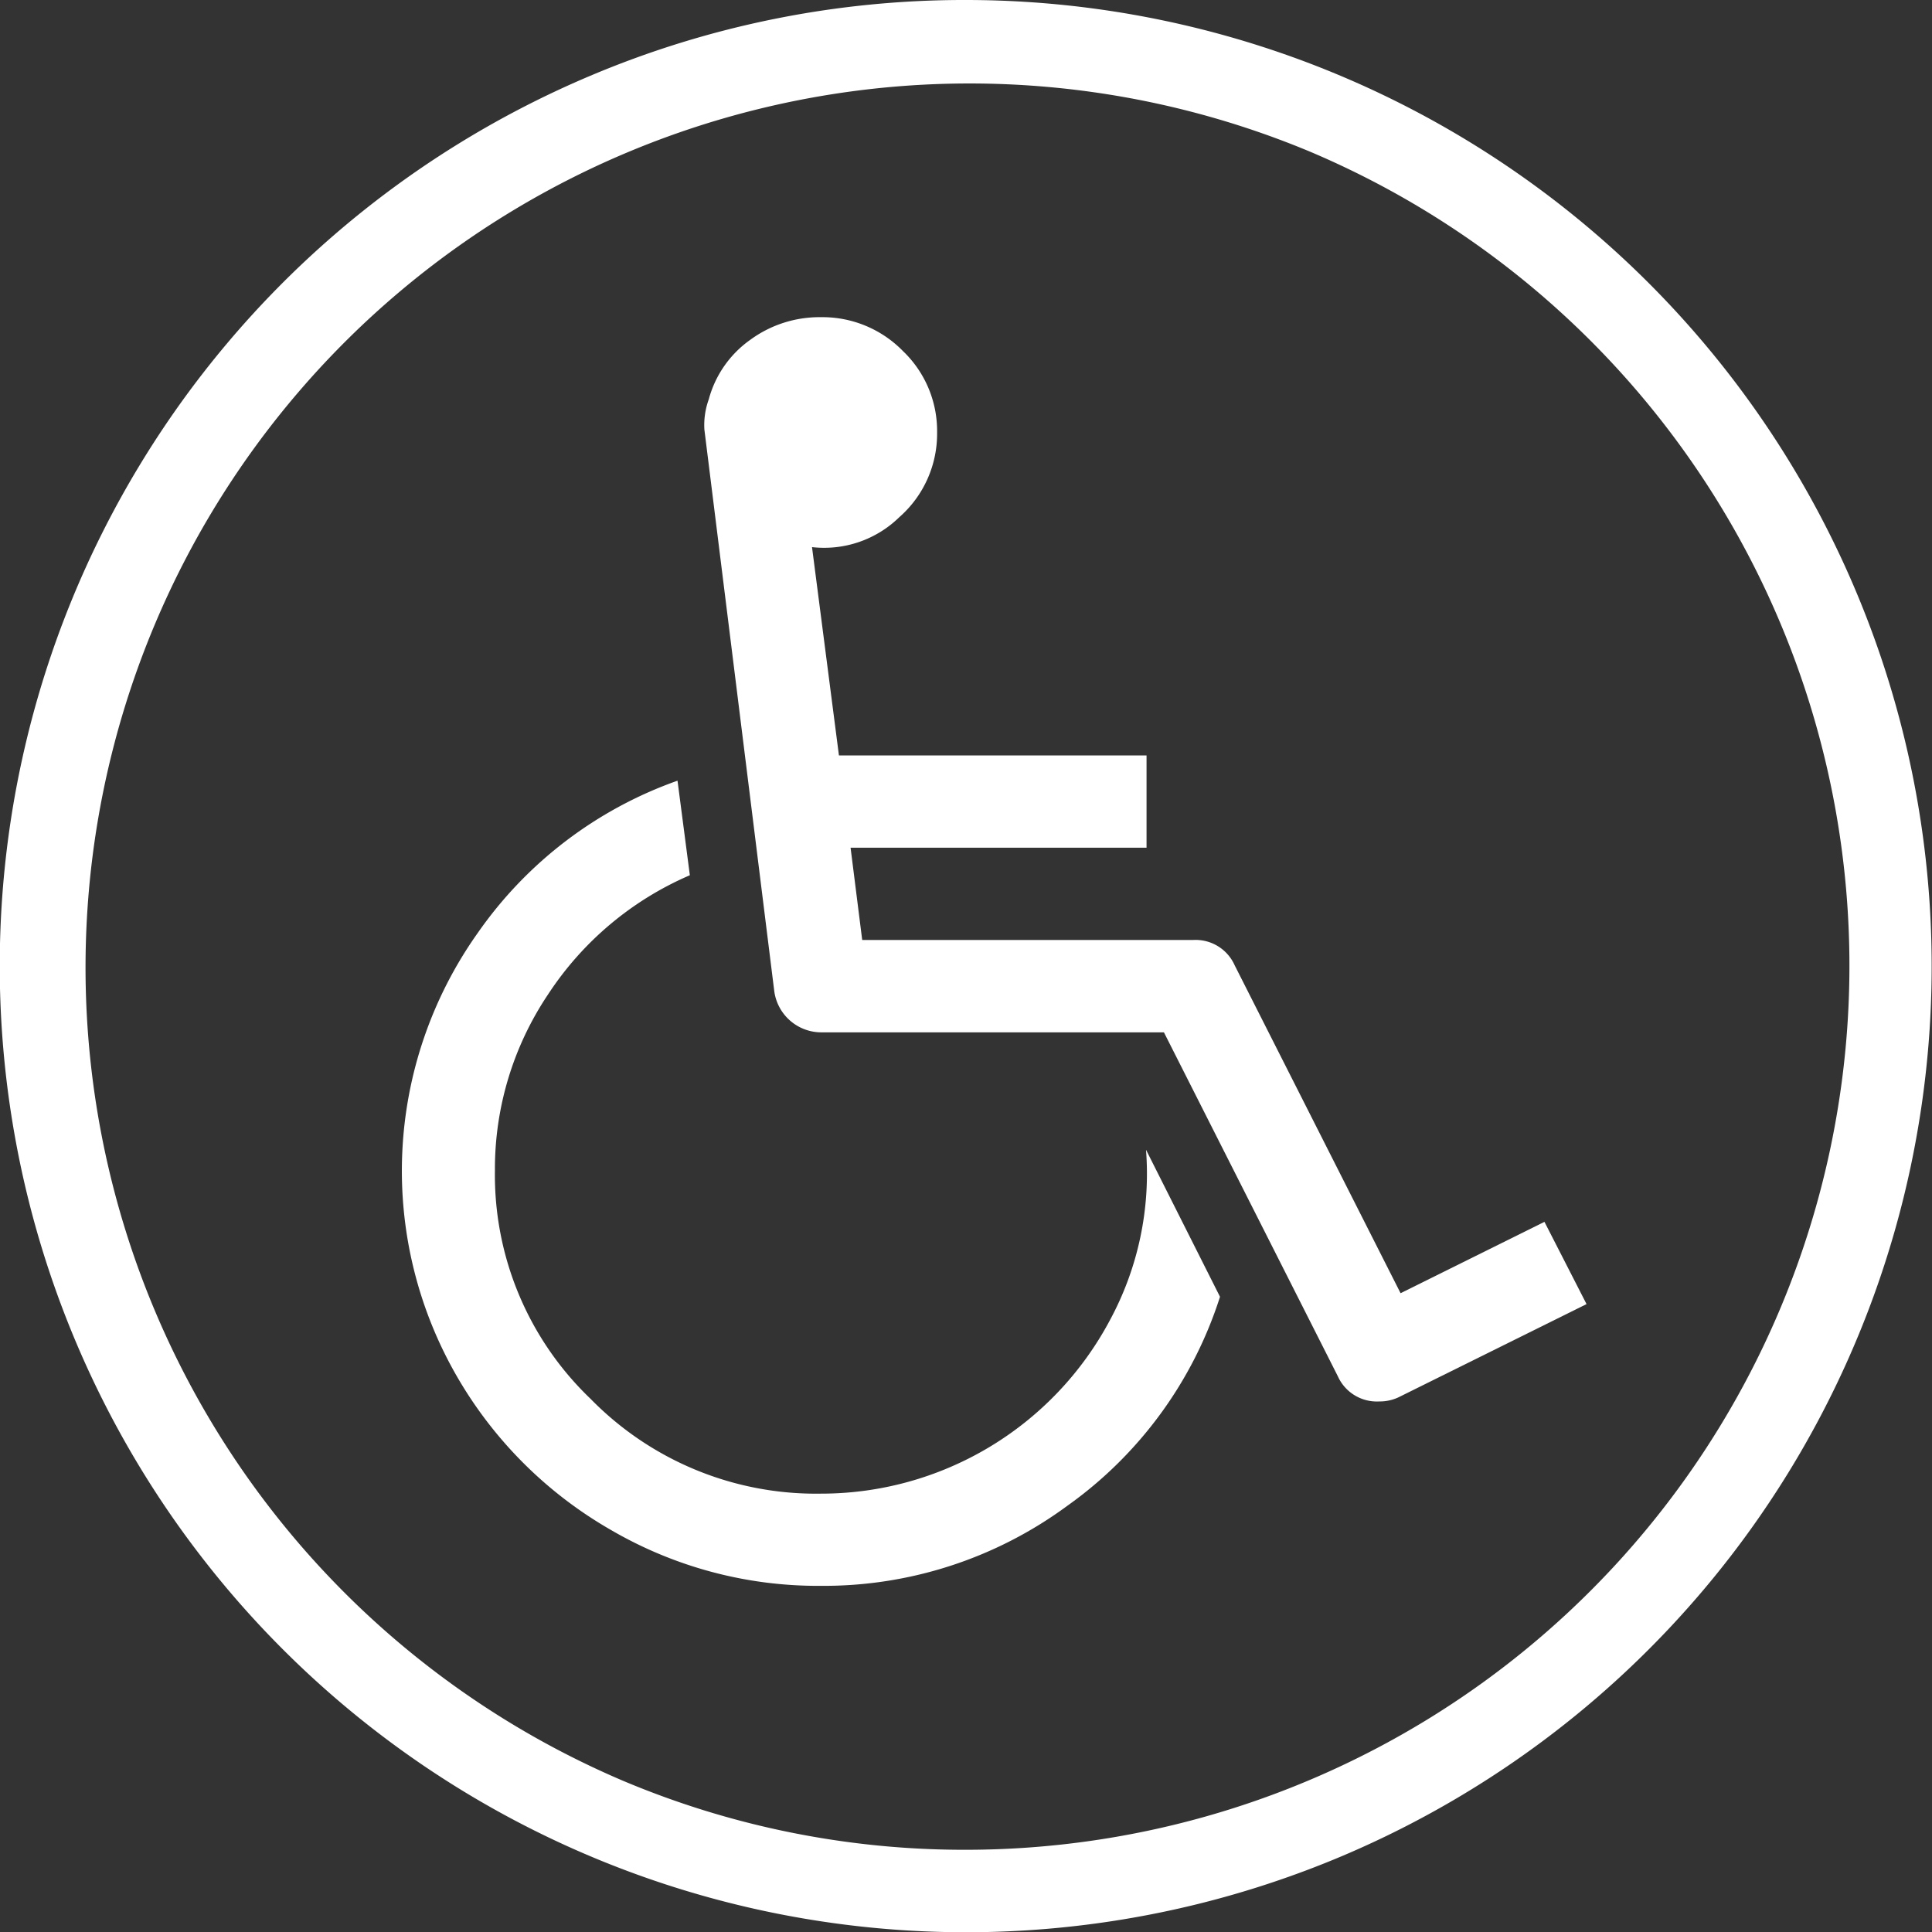
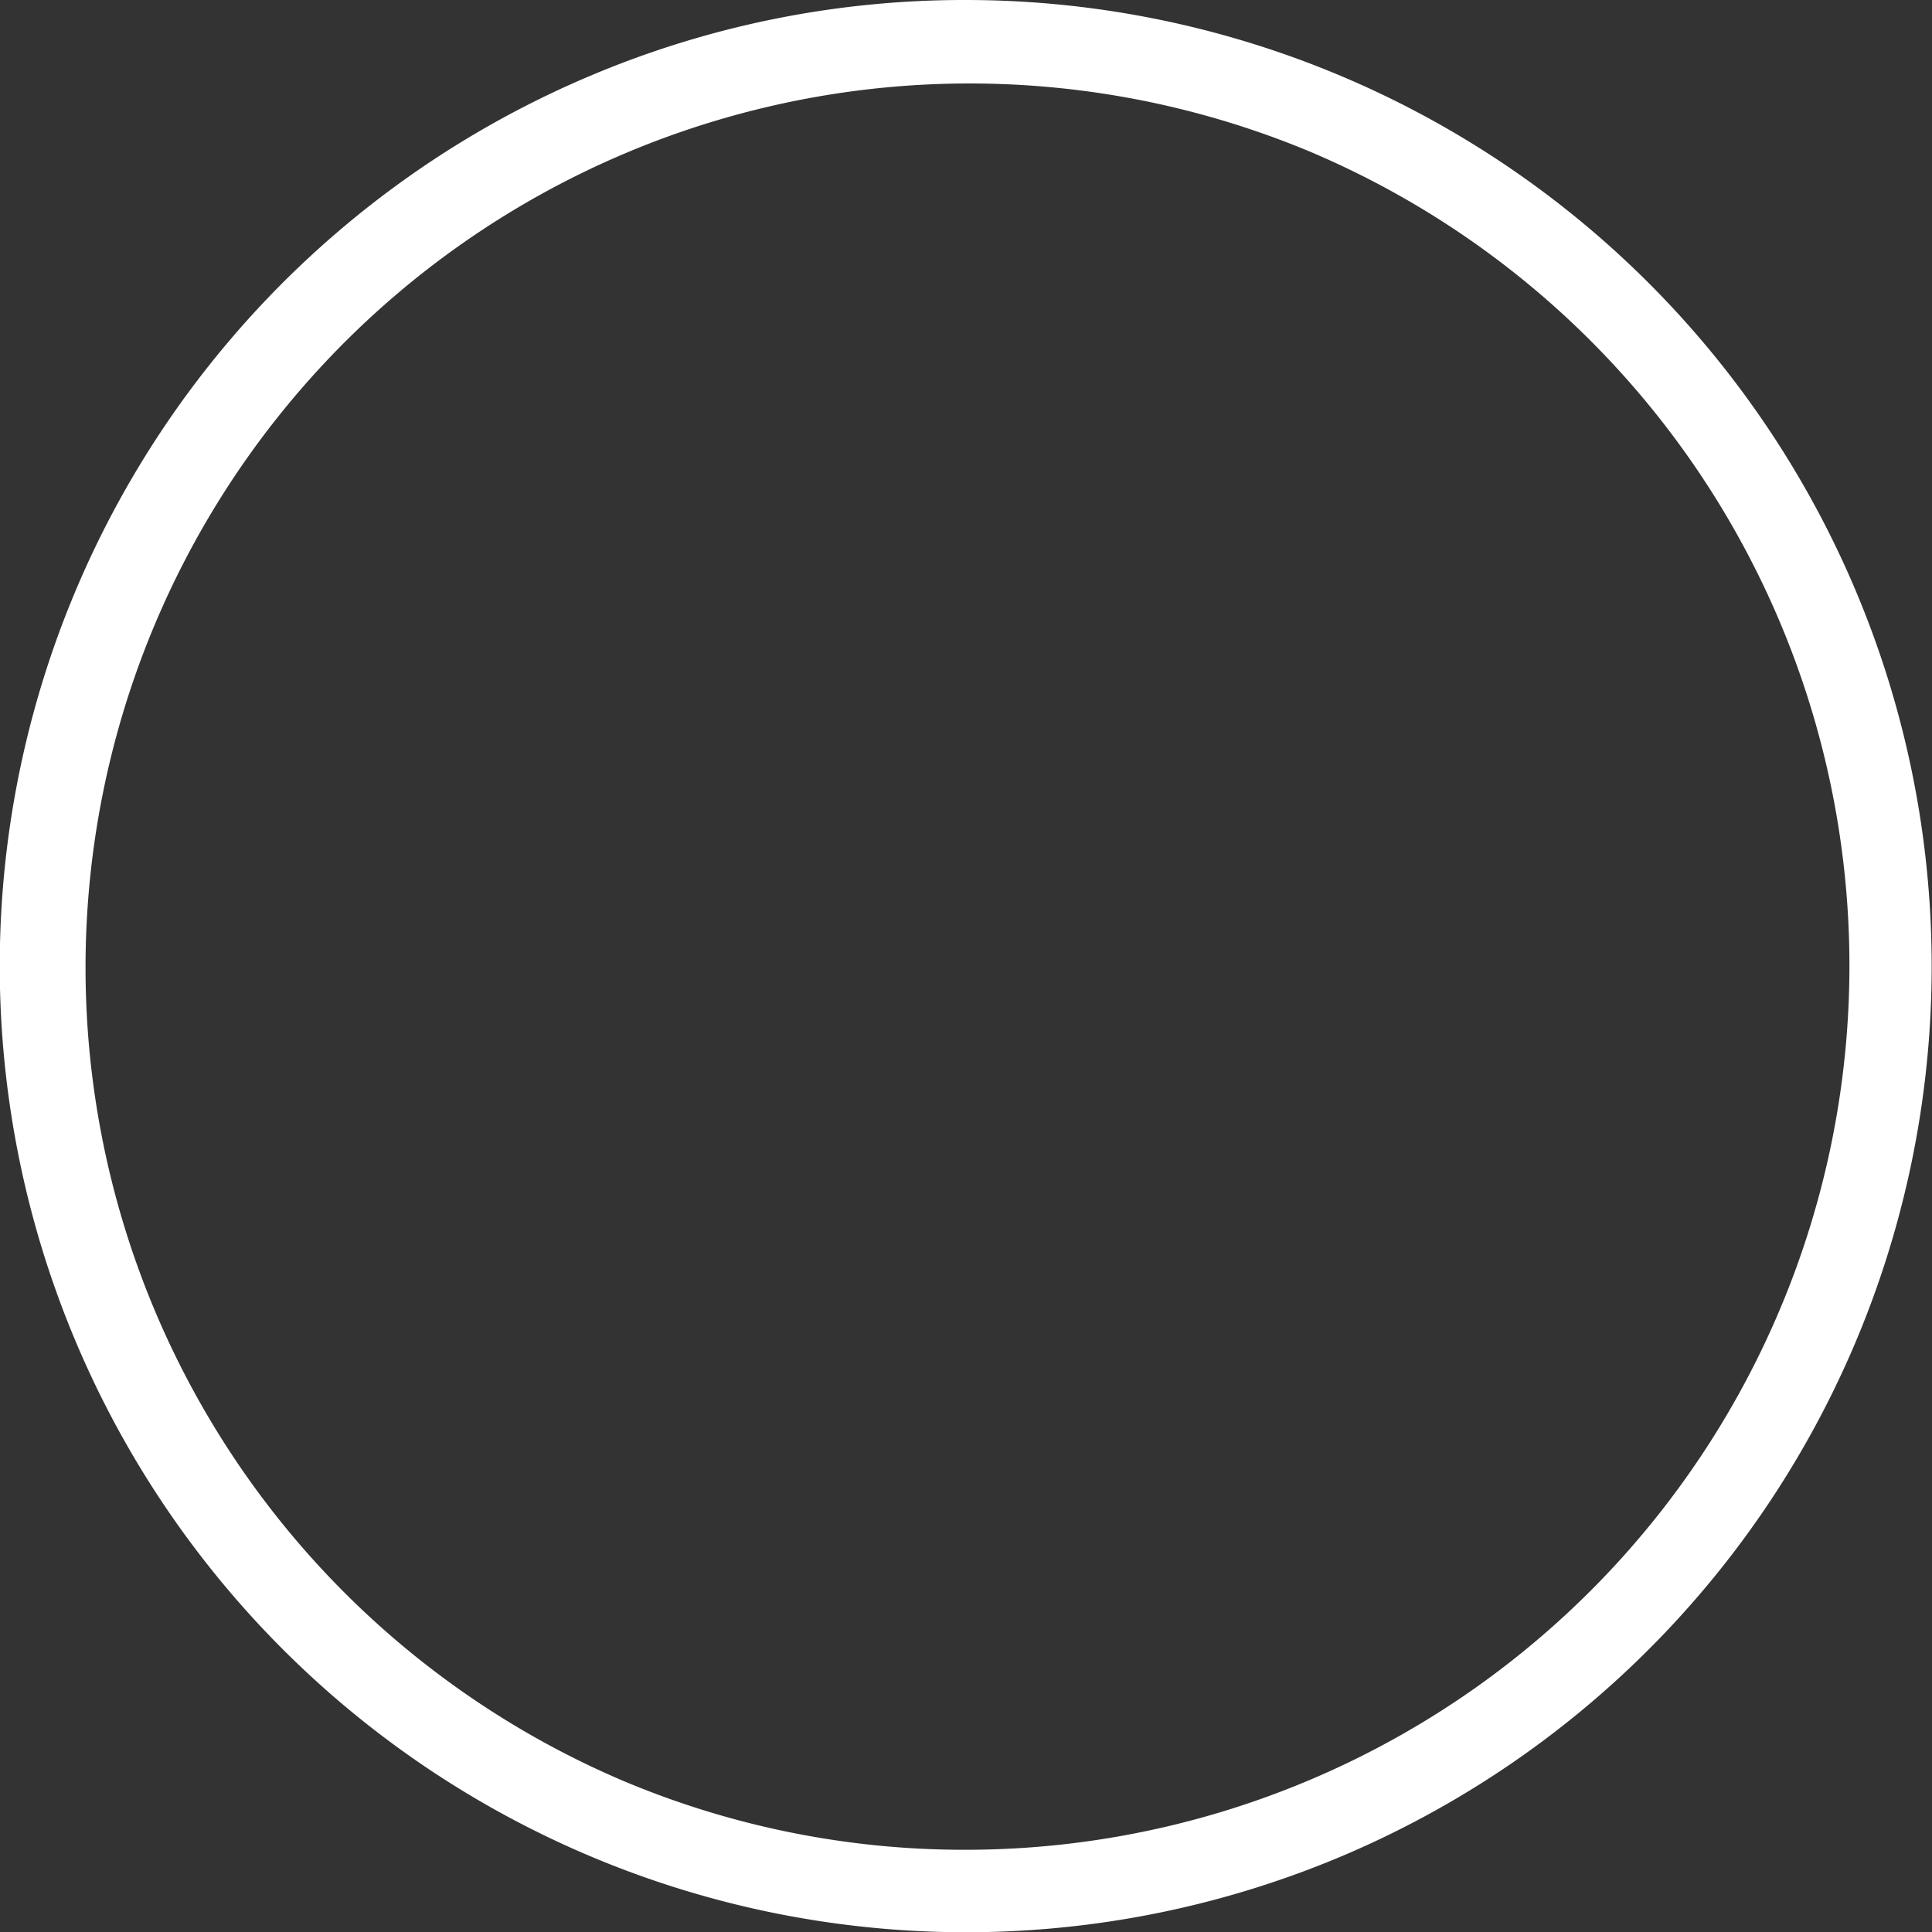
<svg xmlns="http://www.w3.org/2000/svg" width="47" height="47" viewBox="0 0 47 47">
  <rect x="0" y="0" width="47" height="47" fill="#333333" stroke="none" />
  <g id="Group_10" data-name="Group 10" transform="translate(-1412 -766)">
    <g id="Page-1" transform="translate(1413 767)">
      <g id="Group">
        <g id="wheelchair" transform="translate(8.775 6.716)">
-           <path id="Shape" d="M17.29,29.915a7.956,7.956,0,0,1-7.033,4.218,7.668,7.668,0,0,1-5.6-2.306,7.533,7.533,0,0,1-2.327-5.55,7.62,7.62,0,0,1,1.292-4.288,7.81,7.81,0,0,1,3.45-2.9l-.3-2.3a9.97,9.97,0,0,0-4.857,3.7,10,10,0,0,0-.478,10.846,10.158,10.158,0,0,0,3.716,3.682,10,10,0,0,0,5.1,1.359,9.989,9.989,0,0,0,6-1.946,9.946,9.946,0,0,0,3.716-5.086l-1.8-3.577A7.488,7.488,0,0,1,17.29,29.915Z" transform="translate(-0.065 -5.513)" fill="#fff" />
-           <path id="Shape-2" data-name="Shape" d="M31.457,22.008l-3.5,1.736L23.92,15.765a1.04,1.04,0,0,0-1.009-.614H14.86l-.283-2.245h7.2V10.662H14.294l-.655-5.068a2.615,2.615,0,0,0,2.123-.728,2.7,2.7,0,0,0,.92-2.061A2.69,2.69,0,0,0,15.851.824a2.739,2.739,0,0,0-2-.824,2.849,2.849,0,0,0-1.716.552A2.6,2.6,0,0,0,11.127,2a1.827,1.827,0,0,0-.106.737l1.7,13.661a1.156,1.156,0,0,0,1.132,1H22.2l4.23,8.365a1.04,1.04,0,0,0,1.009.614,1.072,1.072,0,0,0,.513-.123l4.529-2.245Z" transform="translate(-3.66)" fill="#fff" />
-         </g>
+           </g>
        <path id="Oval" d="M22.5-1a23.506,23.506,0,0,1,9.148,45.153A23.506,23.506,0,0,1,13.352.847,23.354,23.354,0,0,1,22.5-1Zm0,45A21.506,21.506,0,0,0,30.868,2.689,21.506,21.506,0,0,0,14.132,42.311,21.364,21.364,0,0,0,22.5,44Z" fill="#fff" />
      </g>
    </g>
  </g>
</svg>